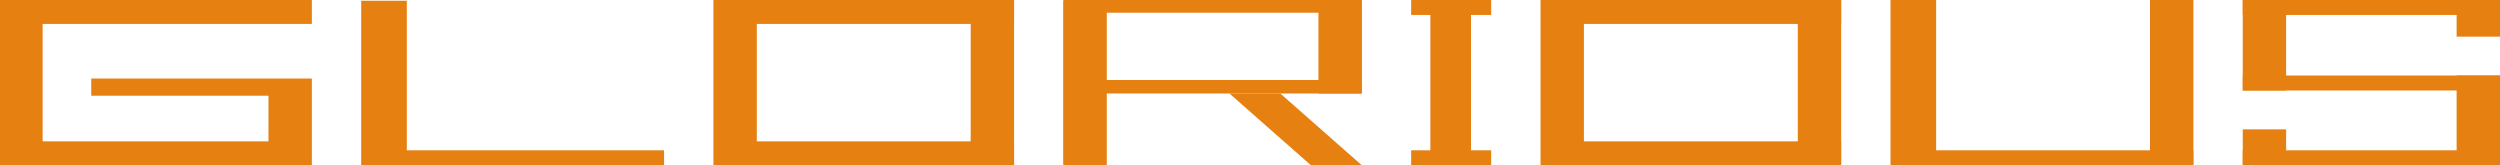
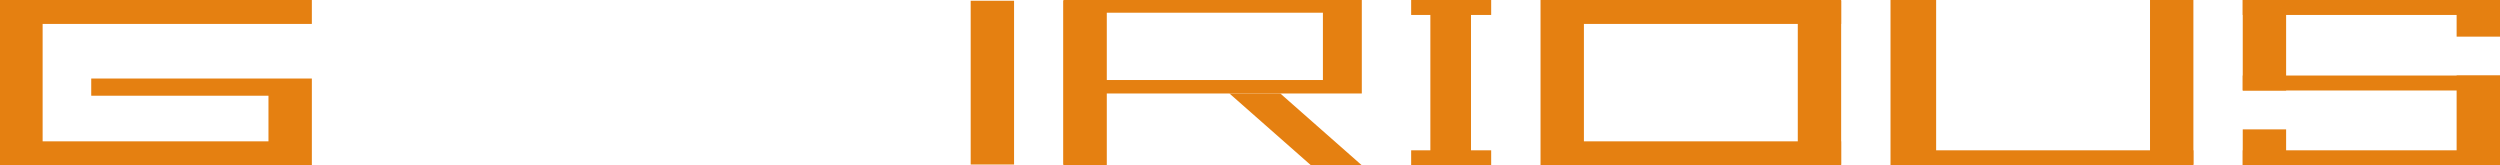
<svg xmlns="http://www.w3.org/2000/svg" version="1.1" id="图层_1" x="0px" y="0px" viewBox="0 0 334.3 22.1" style="enable-background:new 0 0 334.3 22.1;" xml:space="preserve">
  <style type="text/css">
	.st0{fill-rule:evenodd;clip-rule:evenodd;fill:#E58011;}
	.st1{fill:#E58011;}
</style>
  <g>
    <polygon class="st0" points="196.7,2 196.7,22.1 191.3,22.1 191.3,2 188.7,2 188.7,0 199.4,0 199.4,2  " />
    <polygon class="st0" points="191.3,20.1 191.3,0 196.7,0 196.7,20.1 199.4,20.1 199.4,22.1 188.7,22.1 188.7,20.1  " />
  </g>
-   <polygon class="st0" points="48.3,0.1 54.4,0.1 54.4,20.1 88.8,20.1 88.8,22.1 54.4,22.1 54.1,22.1 48.3,22.1 " />
  <polygon class="st0" points="0,0 5.5,0 5.7,0 41.7,0 41.7,3.2 5.7,3.2 5.7,18.9 35.9,18.9 35.9,12.8 12.2,12.8 12.2,10.5 41.7,10.5   41.7,11.2 41.7,11.2 41.7,22.1 41.7,22.1 35.9,22.1 5.7,22.1 5.5,22.1 0,22.1 " />
-   <polygon class="st0" points="101.2,18.9 135.6,18.9 135.6,22.1 101.2,22.1 99.6,22.1 95.4,22.1 95.4,0 99.6,0 101.2,0 135.6,0   135.6,3.2 101.2,3.2 " />
  <rect x="129.8" y="0.1" class="st1" width="5.8" height="21.9" />
-   <rect x="176.3" y="0.1" class="st1" width="5.8" height="12.4" />
  <polygon class="st1" points="164.4,12.5 171.2,12.5 182.1,22.1 175.3,22.1 " />
  <rect x="142.2" y="0.1" class="st1" width="5.8" height="22" />
  <polygon class="st0" points="252.8,0 258.9,0 258.9,20.1 293.3,20.1 293.3,22.1 258.9,22.1 258.6,22.1 252.8,22.1 " />
  <rect x="287.5" class="st1" width="5.8" height="22" />
  <polygon class="st0" points="211.8,18.9 246.2,18.9 246.2,22.1 211.8,22.1 210.2,22.1 206,22.1 206,0 210.2,0 211.8,0 246.2,0   246.2,3.2 211.8,3.2 " />
  <rect x="240.4" y="0.1" class="st1" width="5.8" height="21.9" />
  <g>
    <rect x="299.9" class="st1" width="5.8" height="12.1" />
    <rect x="328.5" y="10.1" class="st1" width="5.8" height="12" />
    <rect x="328.5" y="0.1" class="st1" width="5.8" height="4.8" />
    <rect x="299.9" y="17.3" class="st1" width="5.8" height="4.8" />
    <rect x="299.9" class="st1" width="34.4" height="2" />
    <rect x="299.9" y="10.1" class="st1" width="34.4" height="2" />
    <rect x="299.9" y="20.1" class="st1" width="34.4" height="2" />
  </g>
  <polygon class="st1" points="182.1,10.8 182.1,10.7 146.9,10.7 146.9,1.7 176.9,1.7 176.9,12.5 182.1,12.5 182.1,0 177.1,0 176.9,0   147,0 146.6,0 142.2,0 142.2,22 147,22 147,12.5 182.1,12.5 182.1,12.5 " />
</svg>